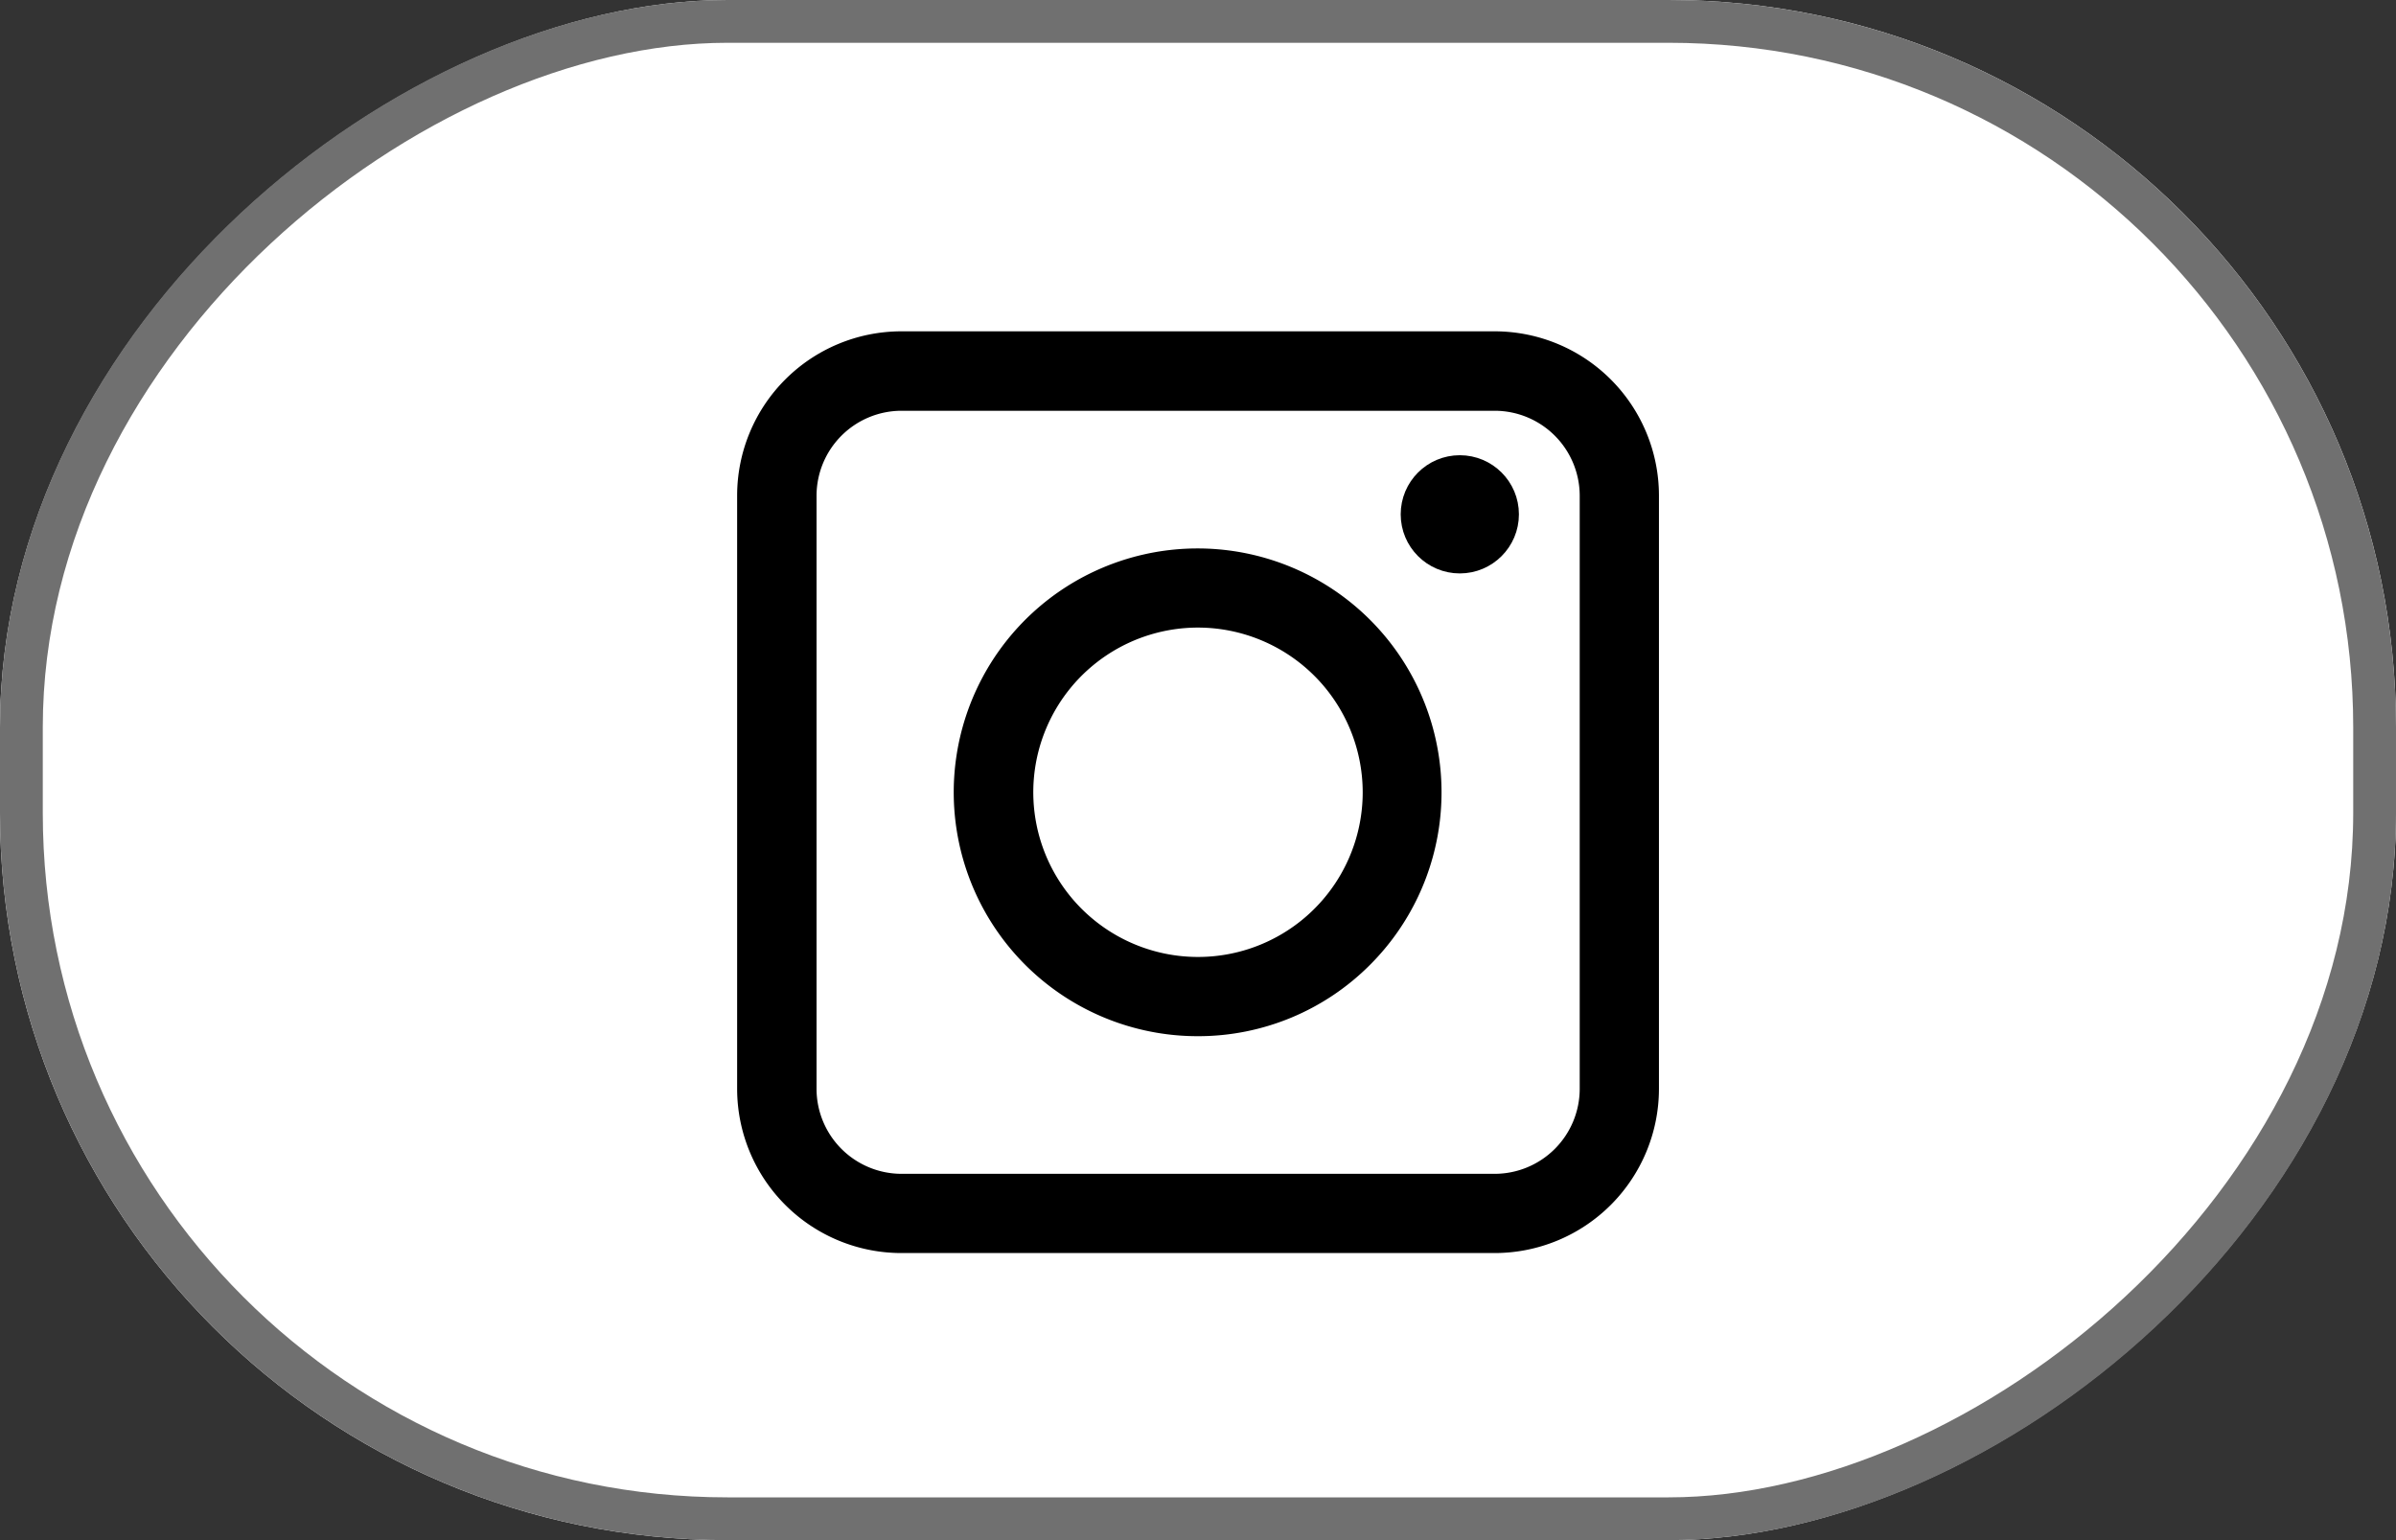
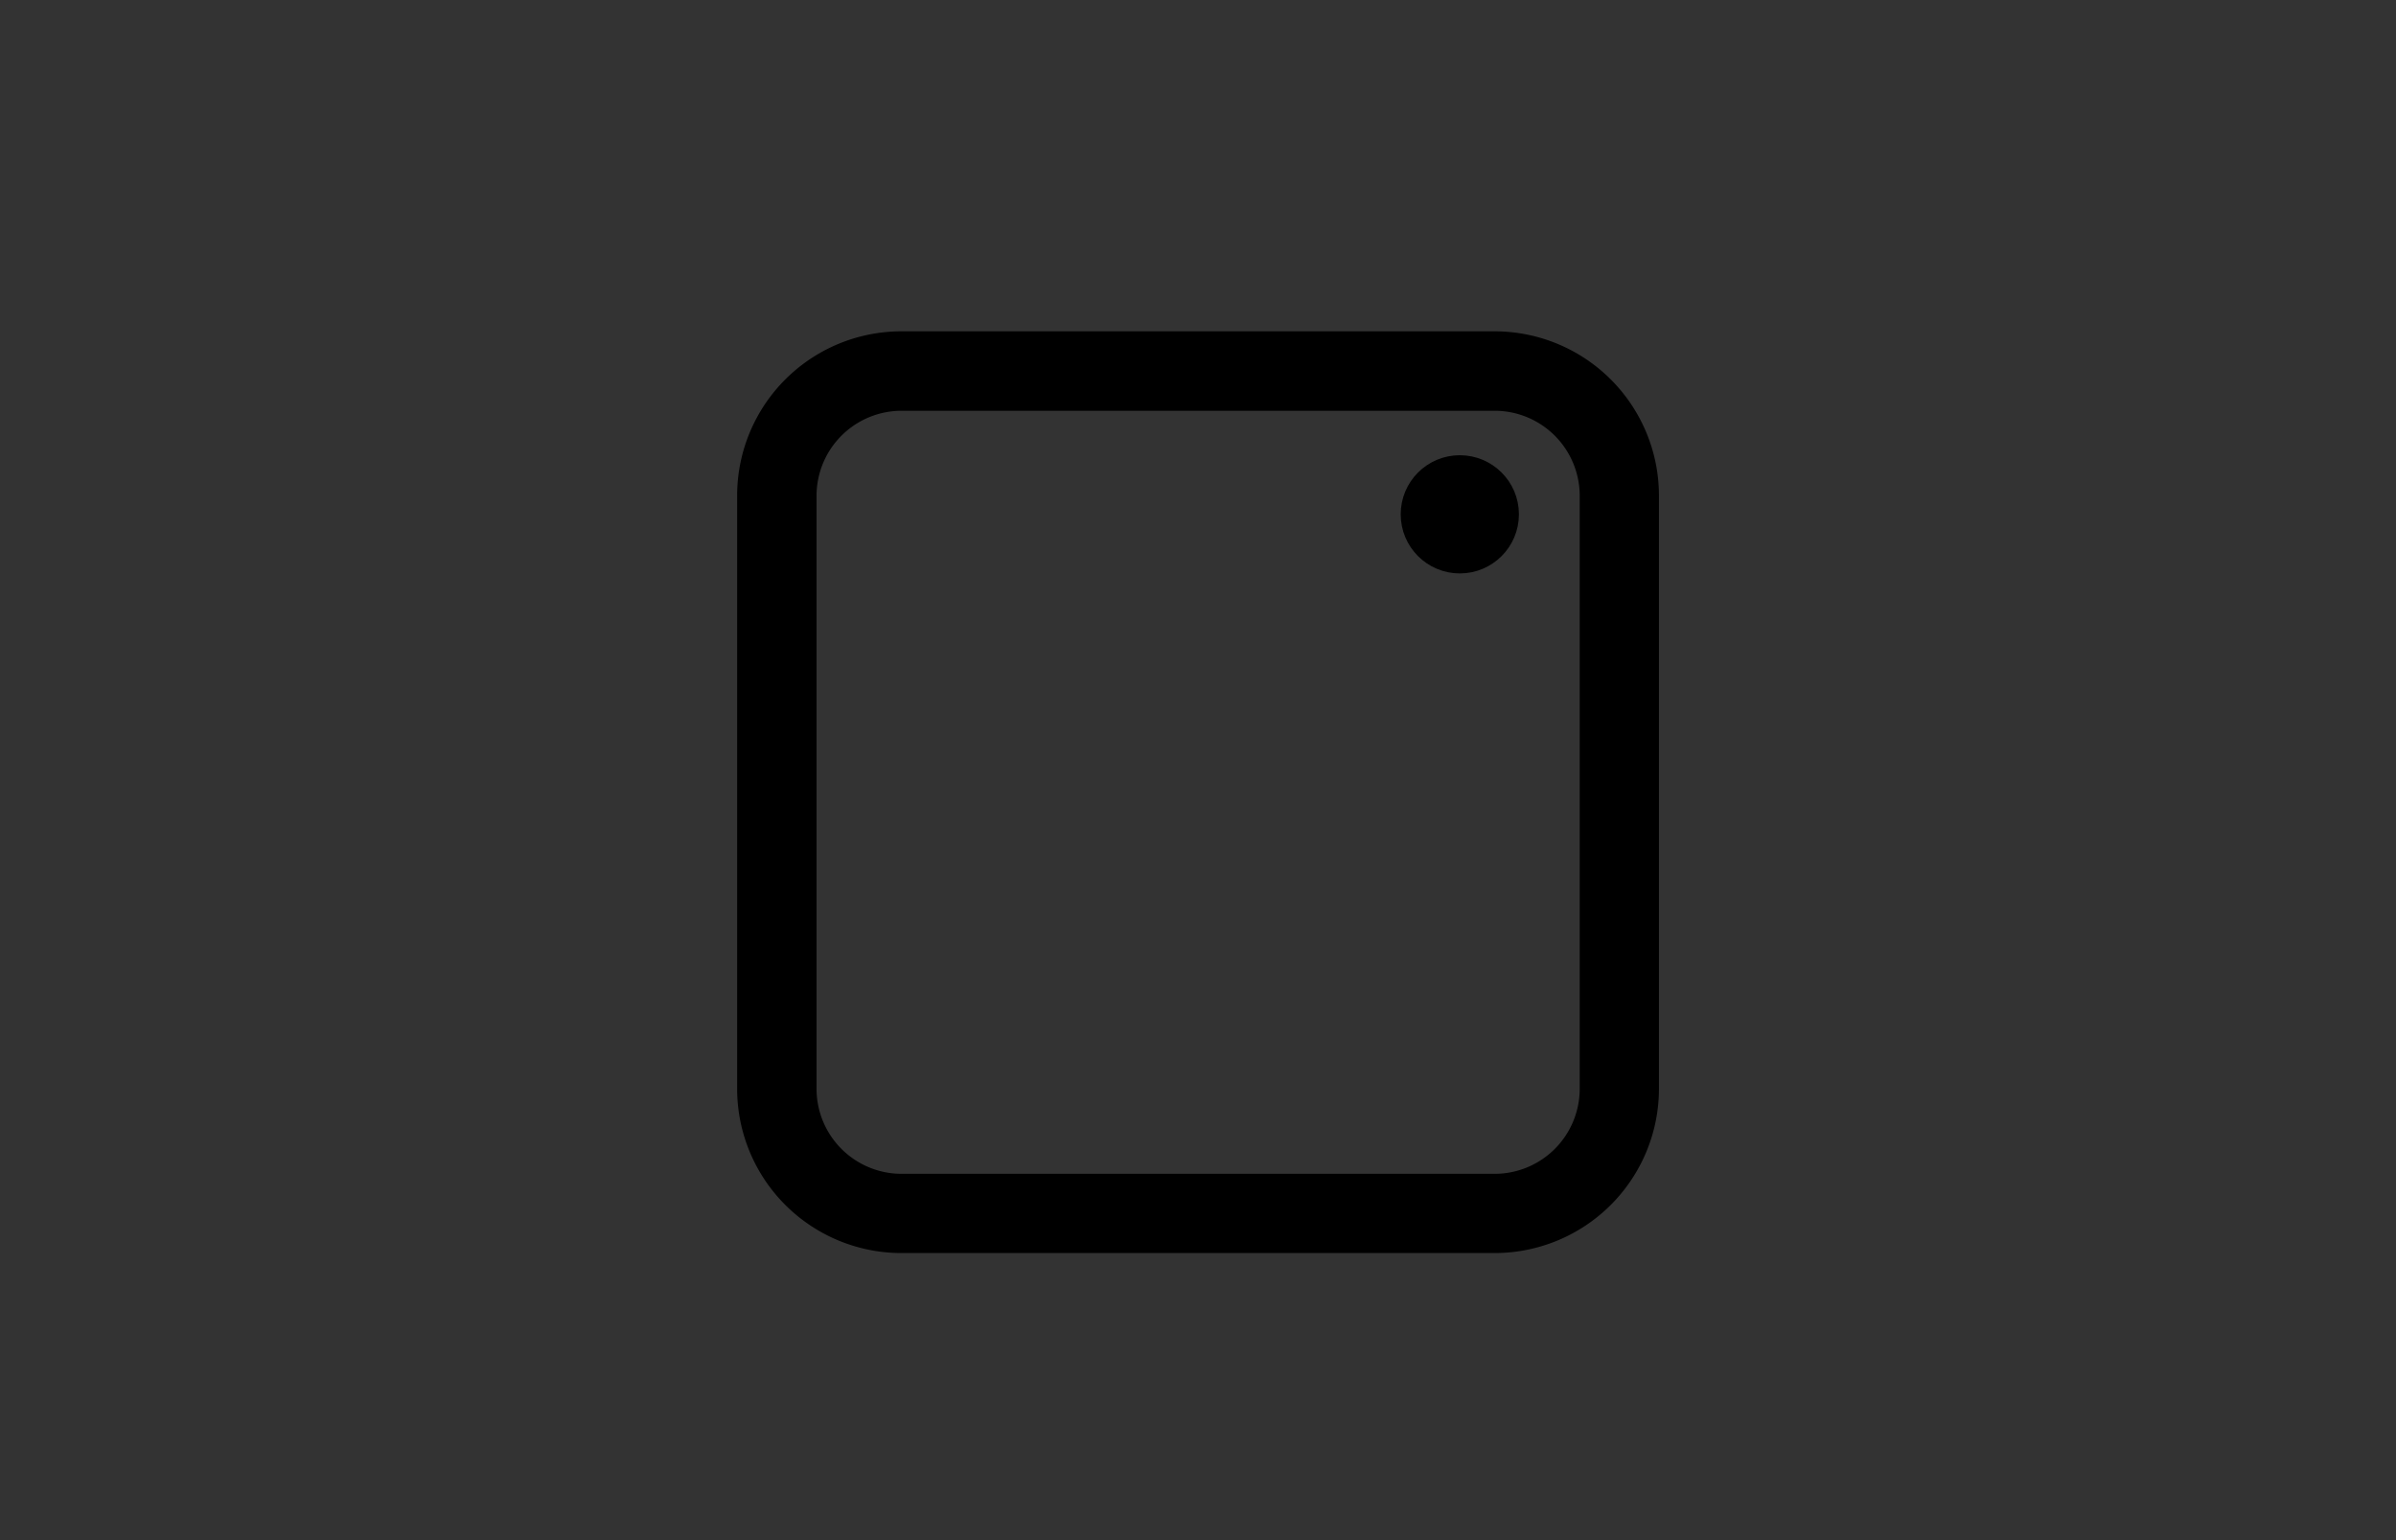
<svg xmlns="http://www.w3.org/2000/svg" width="56" height="36" viewBox="0 0 56 36">
  <rect x="0" y="0" width="56" height="36" fill="#333333" stroke="none" />
  <defs>
    <clipPath id="clip-path">
      <rect id="Rechteck_14" data-name="Rechteck 14" width="21.689" height="21.689" fill="none" />
    </clipPath>
  </defs>
  <g id="Gruppe_61" data-name="Gruppe 61" transform="translate(-1259 -3779)">
    <g id="Rechteck_16" data-name="Rechteck 16" transform="translate(1259 3815) rotate(-90)" fill="#fff" stroke="#707070" stroke-width="1">
-       <rect width="36" height="56" rx="17" stroke="none" />
-       <rect x="0.5" y="0.5" width="35" height="55" rx="16.5" fill="none" />
-     </g>
+       </g>
    <g id="Gruppe_41" data-name="Gruppe 41" transform="translate(1276.156 3786.673)">
      <g id="Gruppe_32" data-name="Gruppe 32" transform="translate(0 0)" clip-path="url(#clip-path)">
        <path id="Pfad_30" data-name="Pfad 30" d="M17.707,21.188H3.838A3.485,3.485,0,0,1,.357,17.707V3.837A3.485,3.485,0,0,1,3.838.356H17.707a3.486,3.486,0,0,1,3.482,3.481v13.87a3.486,3.486,0,0,1-3.482,3.481M3.838,1.5A2.345,2.345,0,0,0,1.5,3.837v13.87a2.345,2.345,0,0,0,2.342,2.342H17.707a2.345,2.345,0,0,0,2.343-2.342V3.837A2.345,2.345,0,0,0,17.707,1.5Z" transform="translate(0.072 0.072)" />
        <path id="Pfad_31" data-name="Pfad 31" d="M17.707,21.188H3.838A3.485,3.485,0,0,1,.357,17.707V3.837A3.485,3.485,0,0,1,3.838.356H17.707a3.486,3.486,0,0,1,3.482,3.481v13.87A3.486,3.486,0,0,1,17.707,21.188ZM3.838,1.5A2.345,2.345,0,0,0,1.5,3.837v13.87a2.345,2.345,0,0,0,2.342,2.342H17.707a2.345,2.345,0,0,0,2.343-2.342V3.837A2.345,2.345,0,0,0,17.707,1.5Z" transform="translate(0.072 0.072)" fill="none" stroke="#000" stroke-miterlimit="10" stroke-width="0.713" />
-         <path id="Pfad_32" data-name="Pfad 32" d="M9.925,15.271A5.344,5.344,0,1,1,13.7,13.7a5.311,5.311,0,0,1-3.78,1.566m0-9.551A4.206,4.206,0,1,0,14.13,9.925,4.21,4.21,0,0,0,9.925,5.72" transform="translate(0.92 0.92)" />
-         <path id="Pfad_33" data-name="Pfad 33" d="M9.925,15.271A5.344,5.344,0,1,1,13.7,13.7,5.311,5.311,0,0,1,9.925,15.271Zm0-9.551A4.206,4.206,0,1,0,14.13,9.925,4.21,4.21,0,0,0,9.925,5.72Z" transform="translate(0.92 0.92)" fill="none" stroke="#000" stroke-miterlimit="10" stroke-width="0.713" />
        <path id="Pfad_34" data-name="Pfad 34" d="M15.324,3.793A1.025,1.025,0,1,1,14.3,2.768a1.025,1.025,0,0,1,1.025,1.025" transform="translate(2.665 0.556)" />
        <circle id="Ellipse_1" data-name="Ellipse 1" cx="1.025" cy="1.025" r="1.025" transform="translate(15.938 3.324)" fill="none" stroke="#000" stroke-miterlimit="10" stroke-width="0.713" />
      </g>
    </g>
  </g>
</svg>